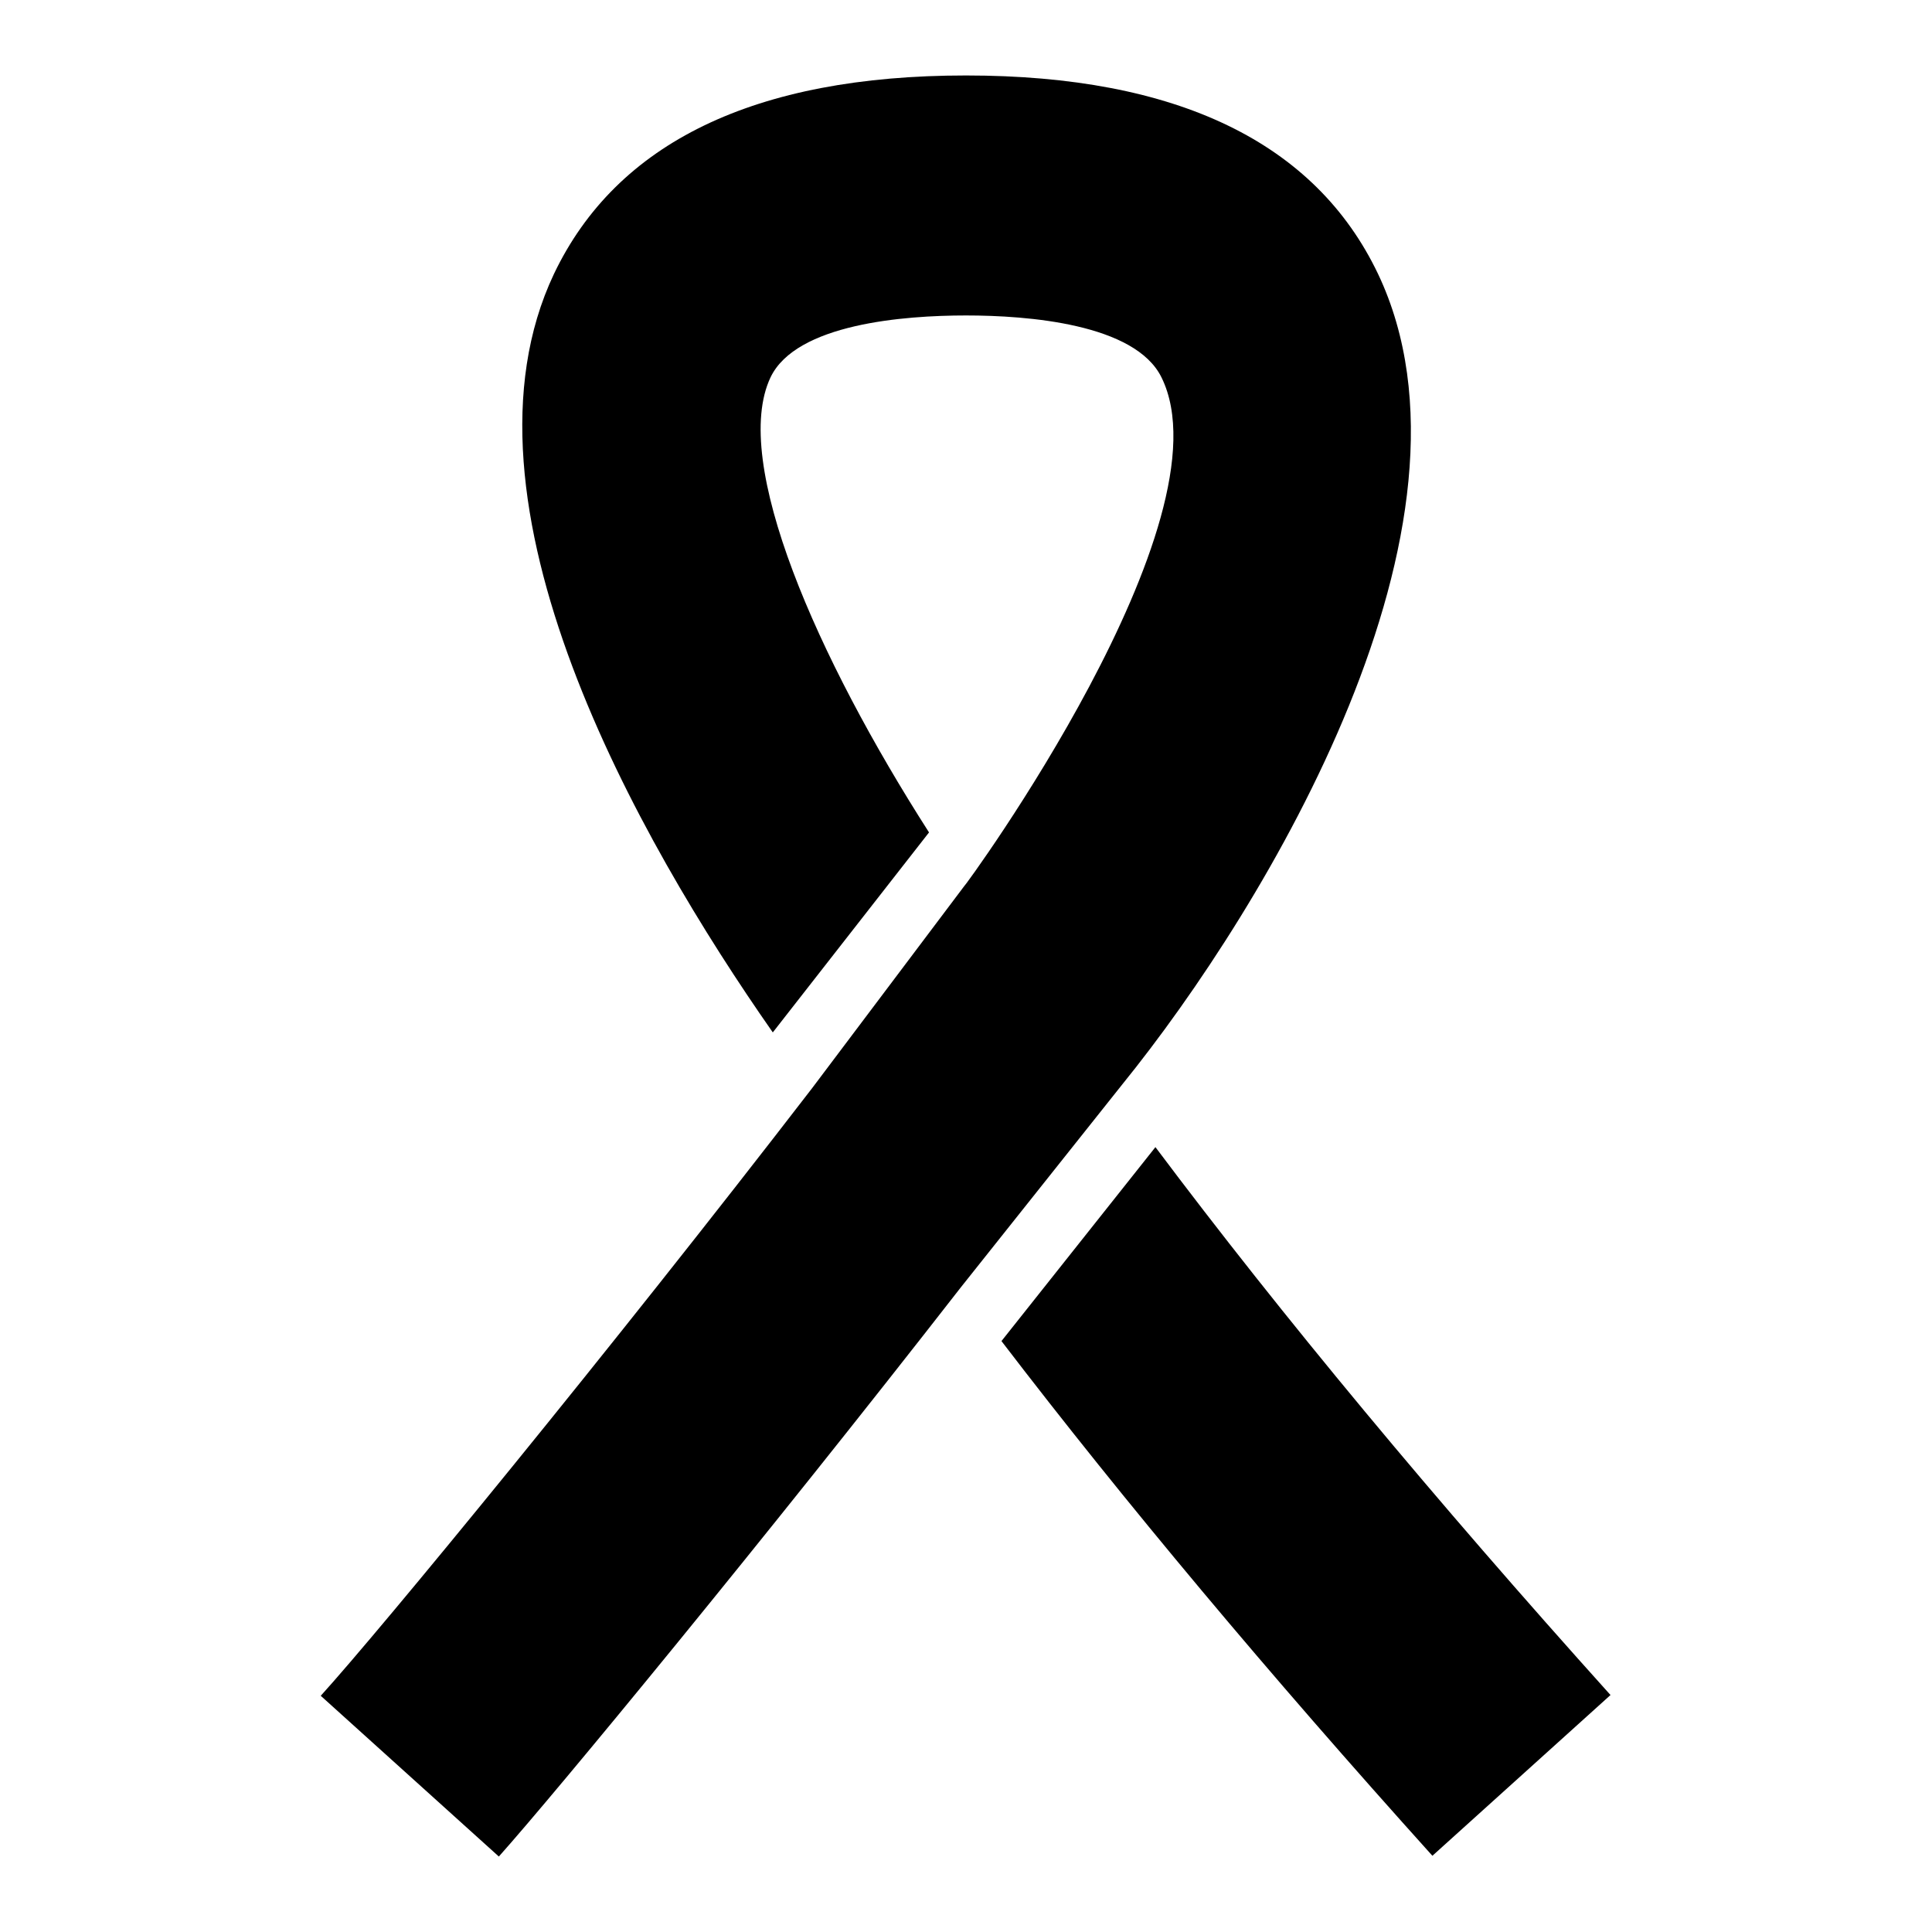
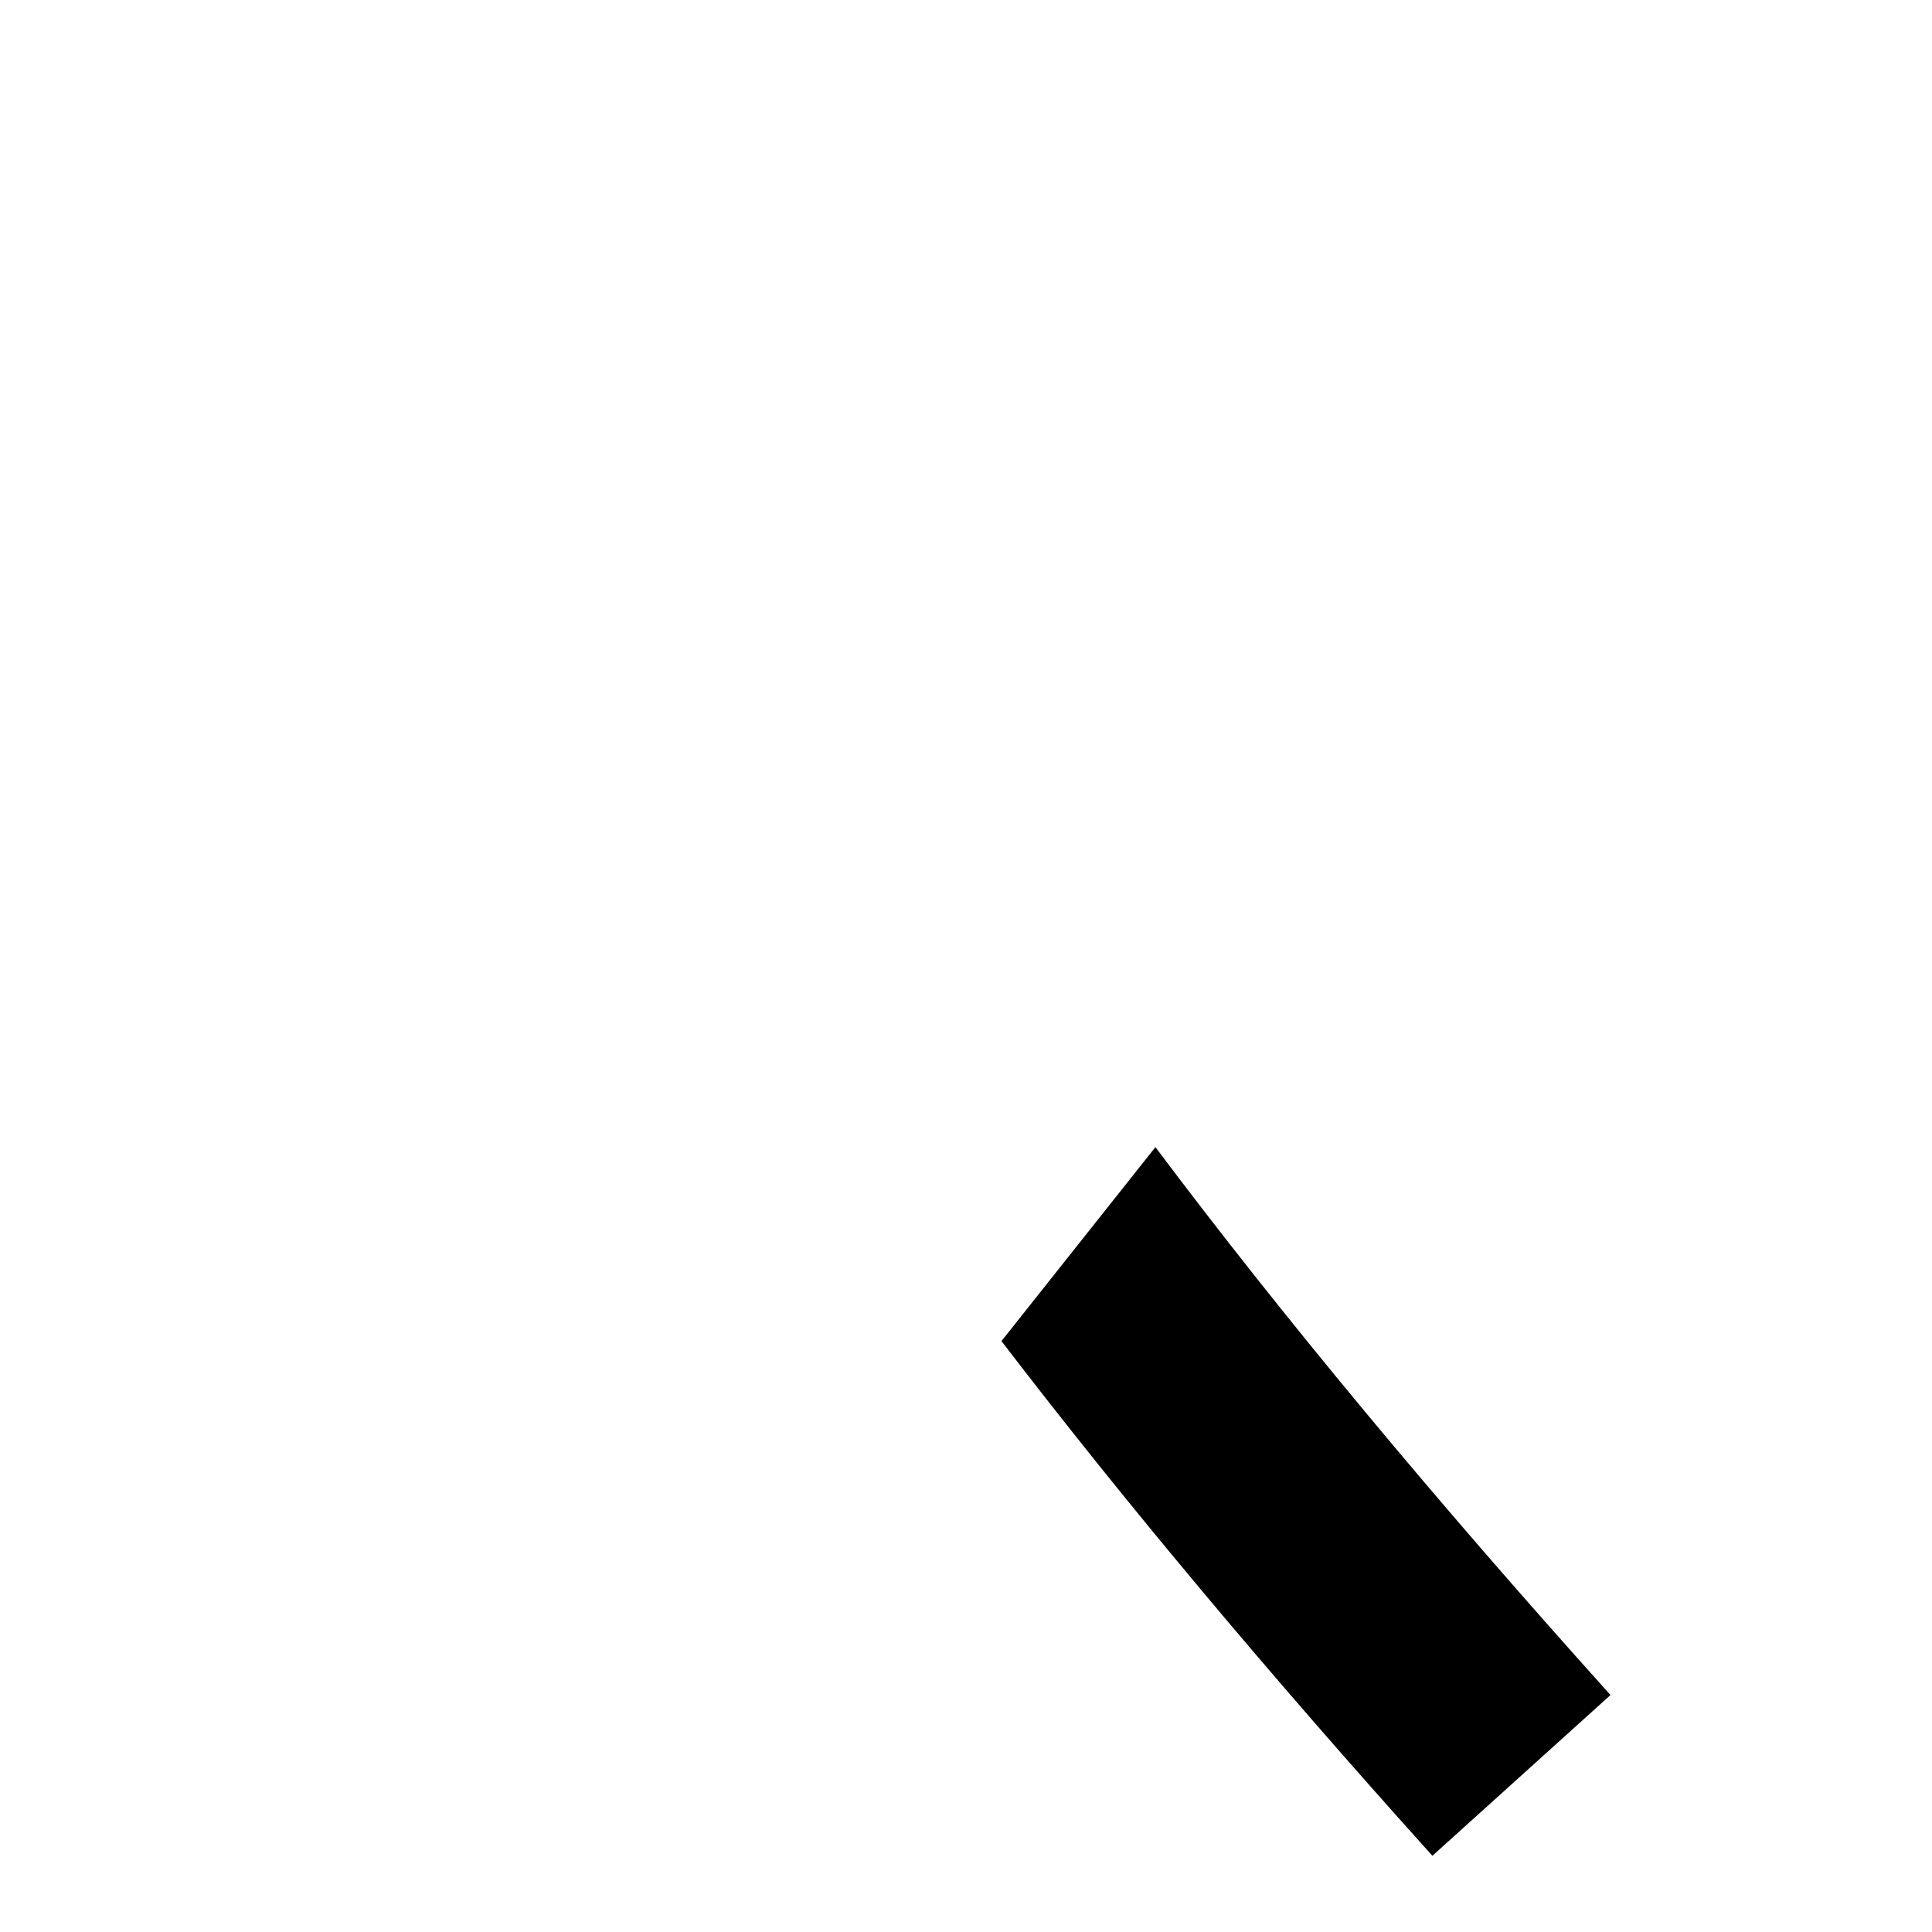
<svg xmlns="http://www.w3.org/2000/svg" version="1.1" x="0px" y="0px" viewBox="0 0 256 256" enable-background="new 0 0 256 256" xml:space="preserve">
  <g>
    <g>
      <g>
-         <path fill="#000000" d="M148.7,143.7c19.2-23.7,49.6-74.3,33.9-107.4C174.3,18.9,156,10,128,10c-28,0-46.3,8.9-54.6,26.3c-14.3,30.2,11.1,74.9,29,100.5l20.7-26.5C108.3,87.2,96.8,61.2,102.1,50c3.4-7.1,17.7-8.2,25.9-8.2c8.2,0,22.4,1.1,25.9,8.2c9.4,19-26.1,67.6-26.2,67.5l-20.1,26.7c0,0,0,0,0,0C80.8,179,50.4,216,42.5,224.7L66.1,246c7.5-8.4,35.2-42,61.2-75.4l0,0L148.7,143.7L148.7,143.7z" />
        <path fill="#000000" d="M153.1,152l-20.4,25.7c16.3,21.3,35.4,44.1,57.1,68.2l23.6-21.3C190.1,198.7,169.9,174.4,153.1,152z" />
      </g>
    </g>
  </g>
</svg>